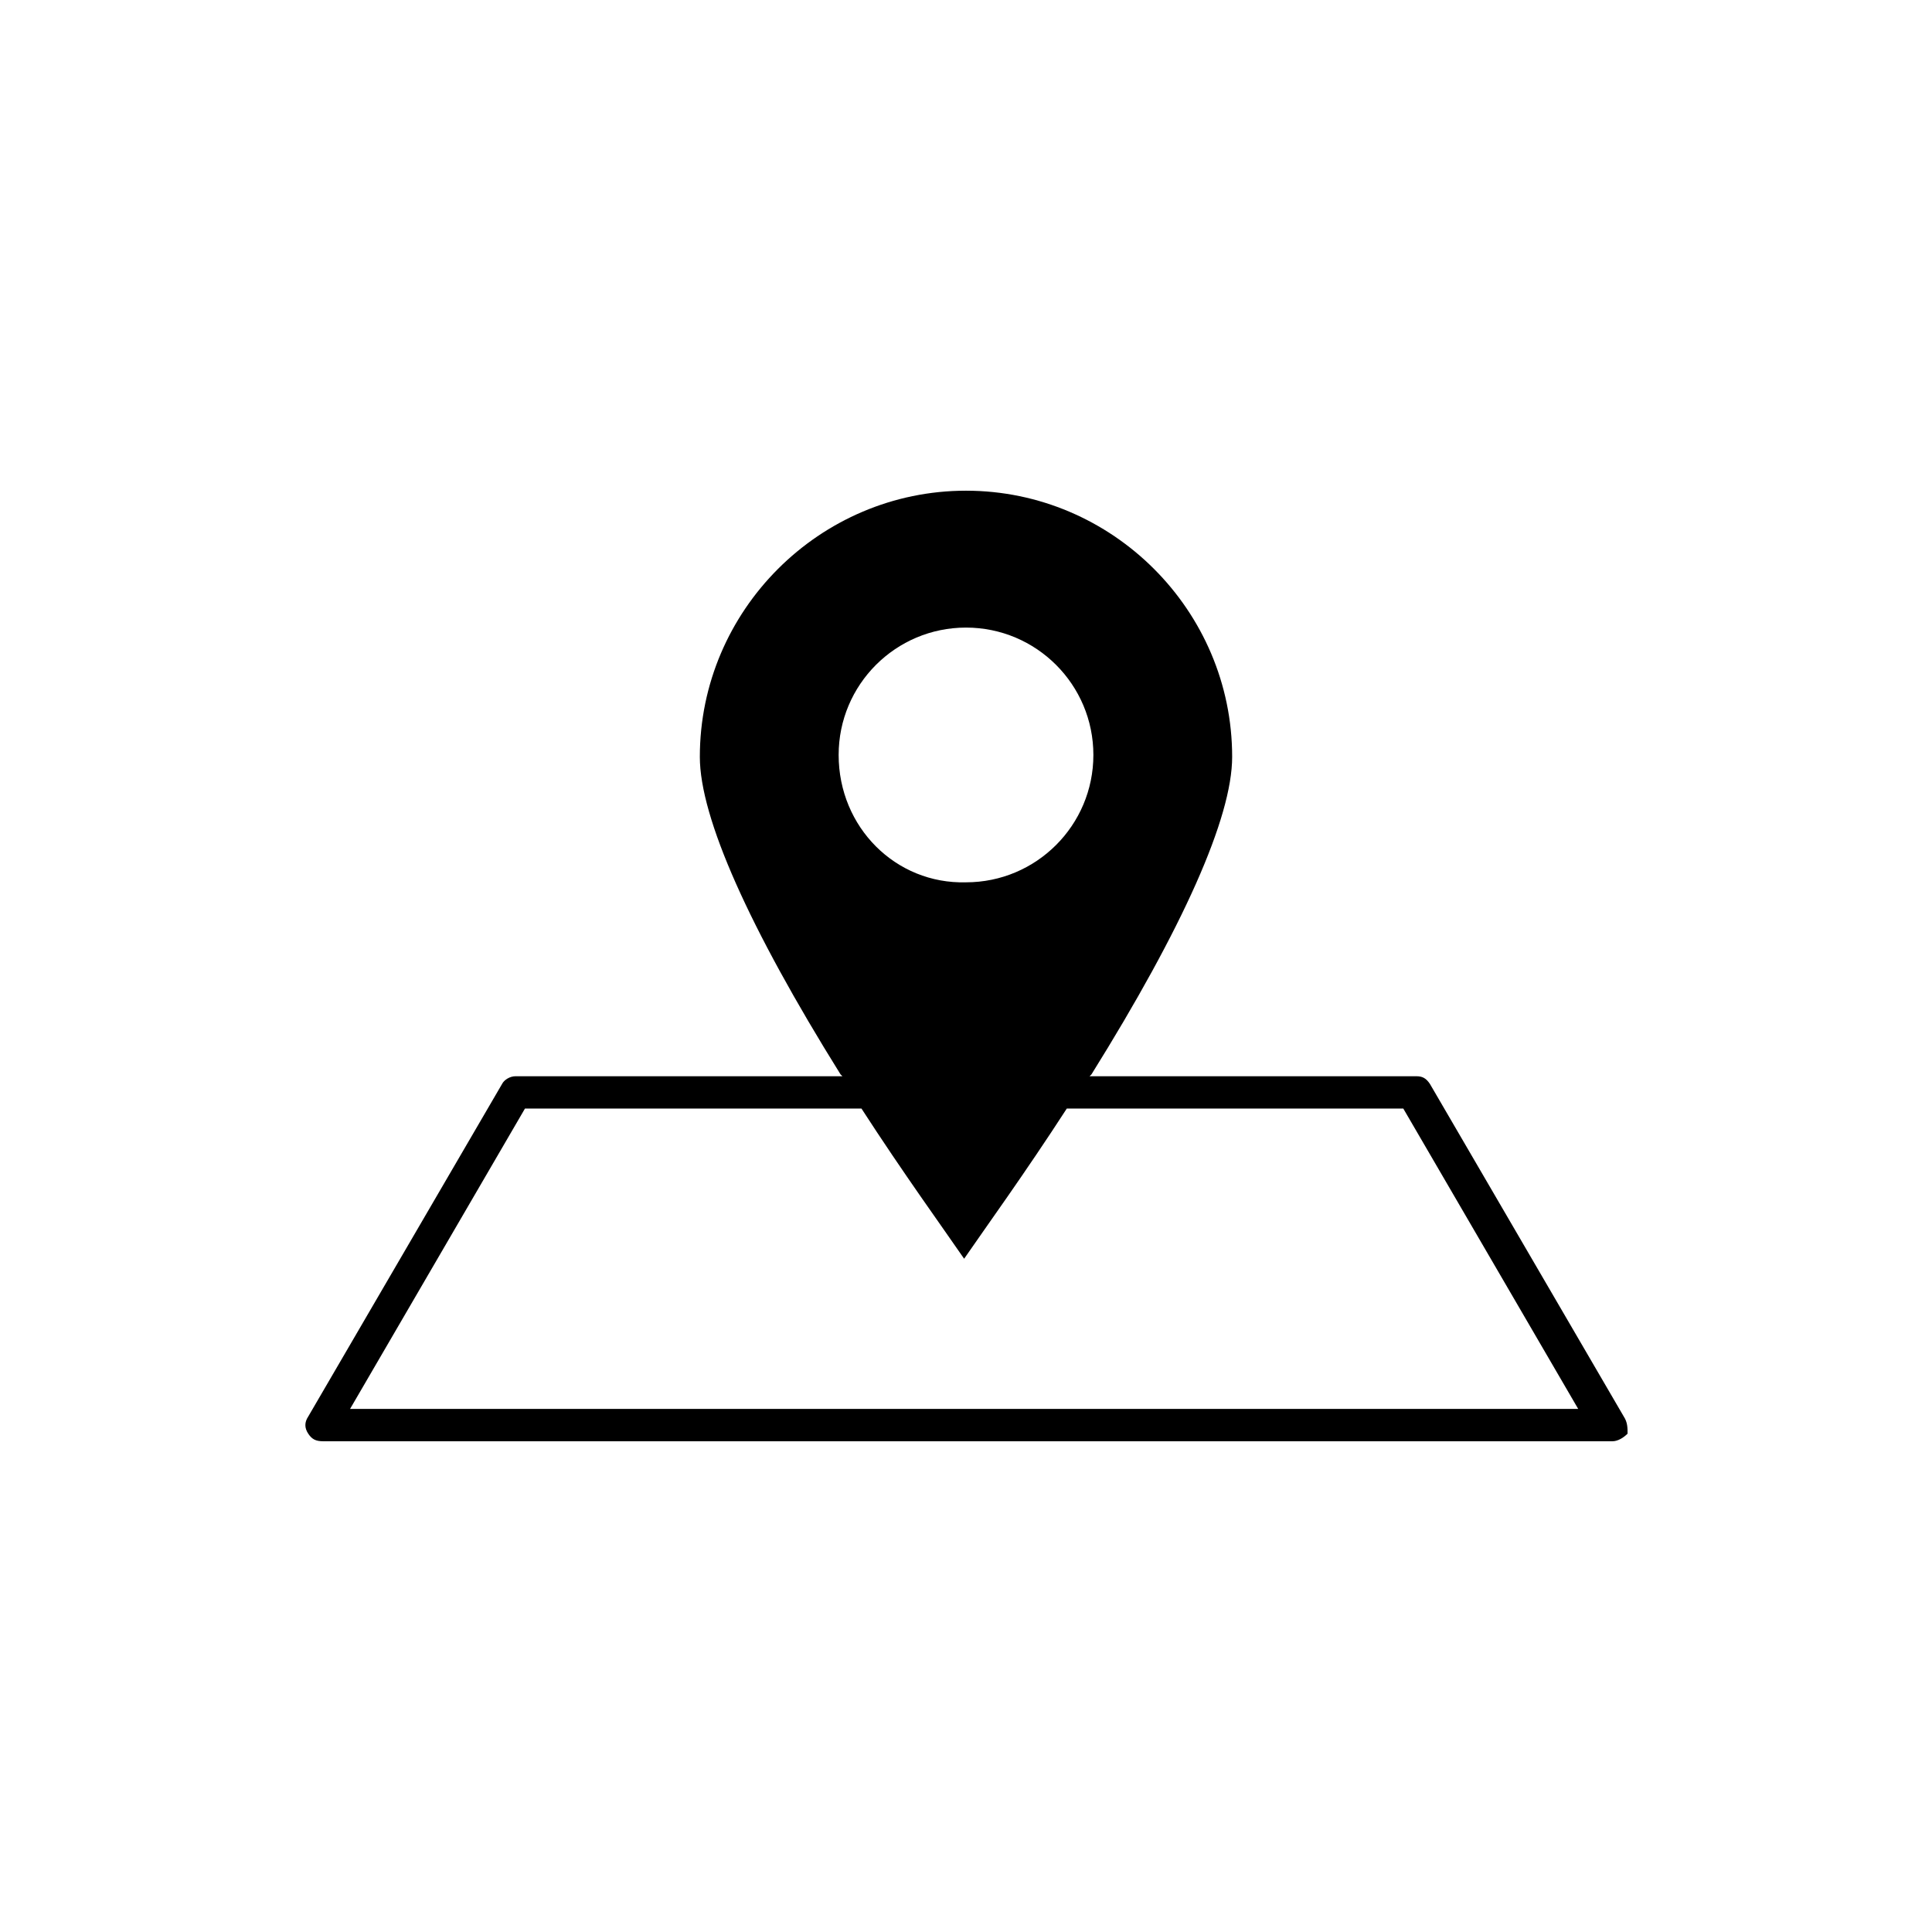
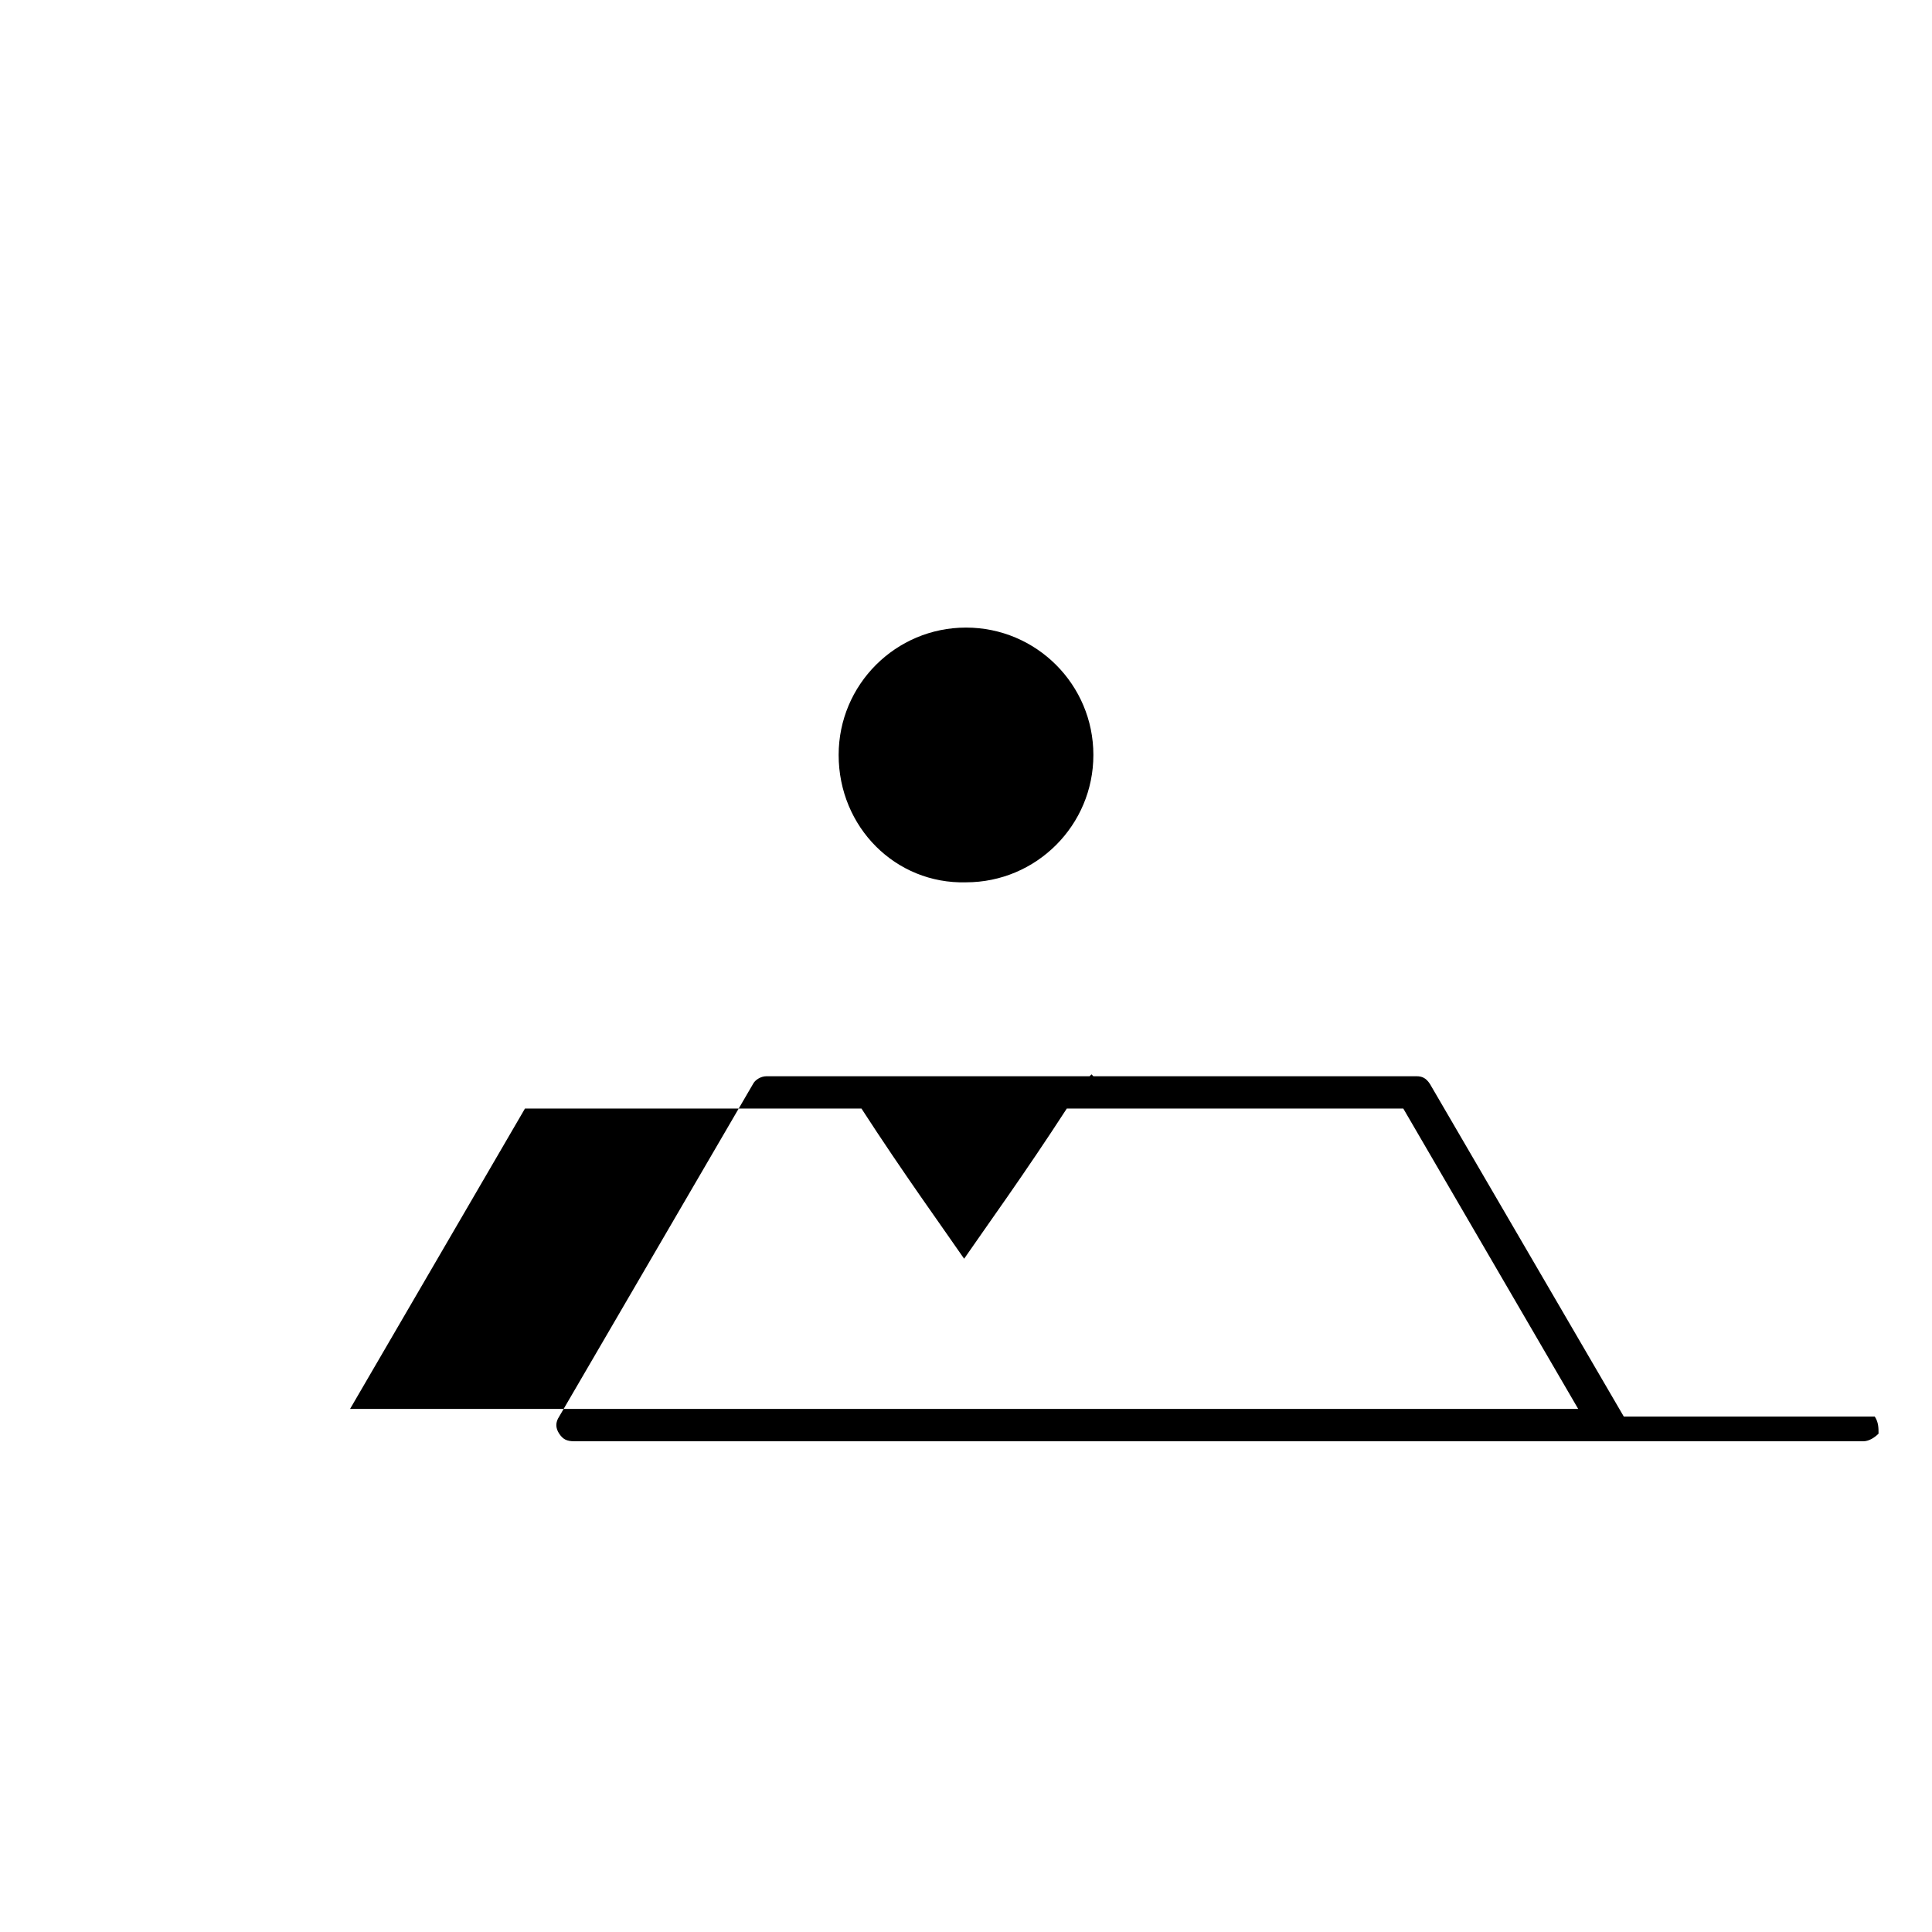
<svg xmlns="http://www.w3.org/2000/svg" fill="#000000" width="800px" height="800px" version="1.1" viewBox="144 144 512 512">
-   <path d="m574.32 519.4-51.387-88.168c-1.008-1.512-2.016-2.016-3.527-2.016h-86.656l0.504-0.504c24.184-38.793 37.281-68.016 37.281-84.137 0-38.793-31.738-70.535-70.535-70.535-38.793 0-70.535 31.738-70.535 70.535 0 16.121 13.098 45.344 37.281 84.137l0.504 0.504h-86.652c-1.512 0-3.023 1.008-3.527 2.016l-51.387 88.168c-1.008 1.512-1.008 3.023 0 4.535 1.008 1.512 2.016 2.016 4.031 2.016h341.58c1.512 0 3.023-1.008 4.031-2.016 0-1.512 0-3.023-1.008-4.535zm-208.07-175.33c0-18.641 15.113-33.754 33.754-33.754s33.754 15.113 33.754 33.754-15.113 33.754-33.754 33.754c-18.637 0.508-33.754-14.609-33.754-33.754zm-129.48 173.31 46.352-79.602h89.176c11.082 17.129 21.664 31.738 27.207 39.801 5.543-8.062 16.121-22.672 27.207-39.801h89.176l46.352 79.602z" />
+   <path d="m574.32 519.4-51.387-88.168c-1.008-1.512-2.016-2.016-3.527-2.016h-86.656l0.504-0.504l0.504 0.504h-86.652c-1.512 0-3.023 1.008-3.527 2.016l-51.387 88.168c-1.008 1.512-1.008 3.023 0 4.535 1.008 1.512 2.016 2.016 4.031 2.016h341.58c1.512 0 3.023-1.008 4.031-2.016 0-1.512 0-3.023-1.008-4.535zm-208.07-175.33c0-18.641 15.113-33.754 33.754-33.754s33.754 15.113 33.754 33.754-15.113 33.754-33.754 33.754c-18.637 0.508-33.754-14.609-33.754-33.754zm-129.48 173.31 46.352-79.602h89.176c11.082 17.129 21.664 31.738 27.207 39.801 5.543-8.062 16.121-22.672 27.207-39.801h89.176l46.352 79.602z" />
</svg>